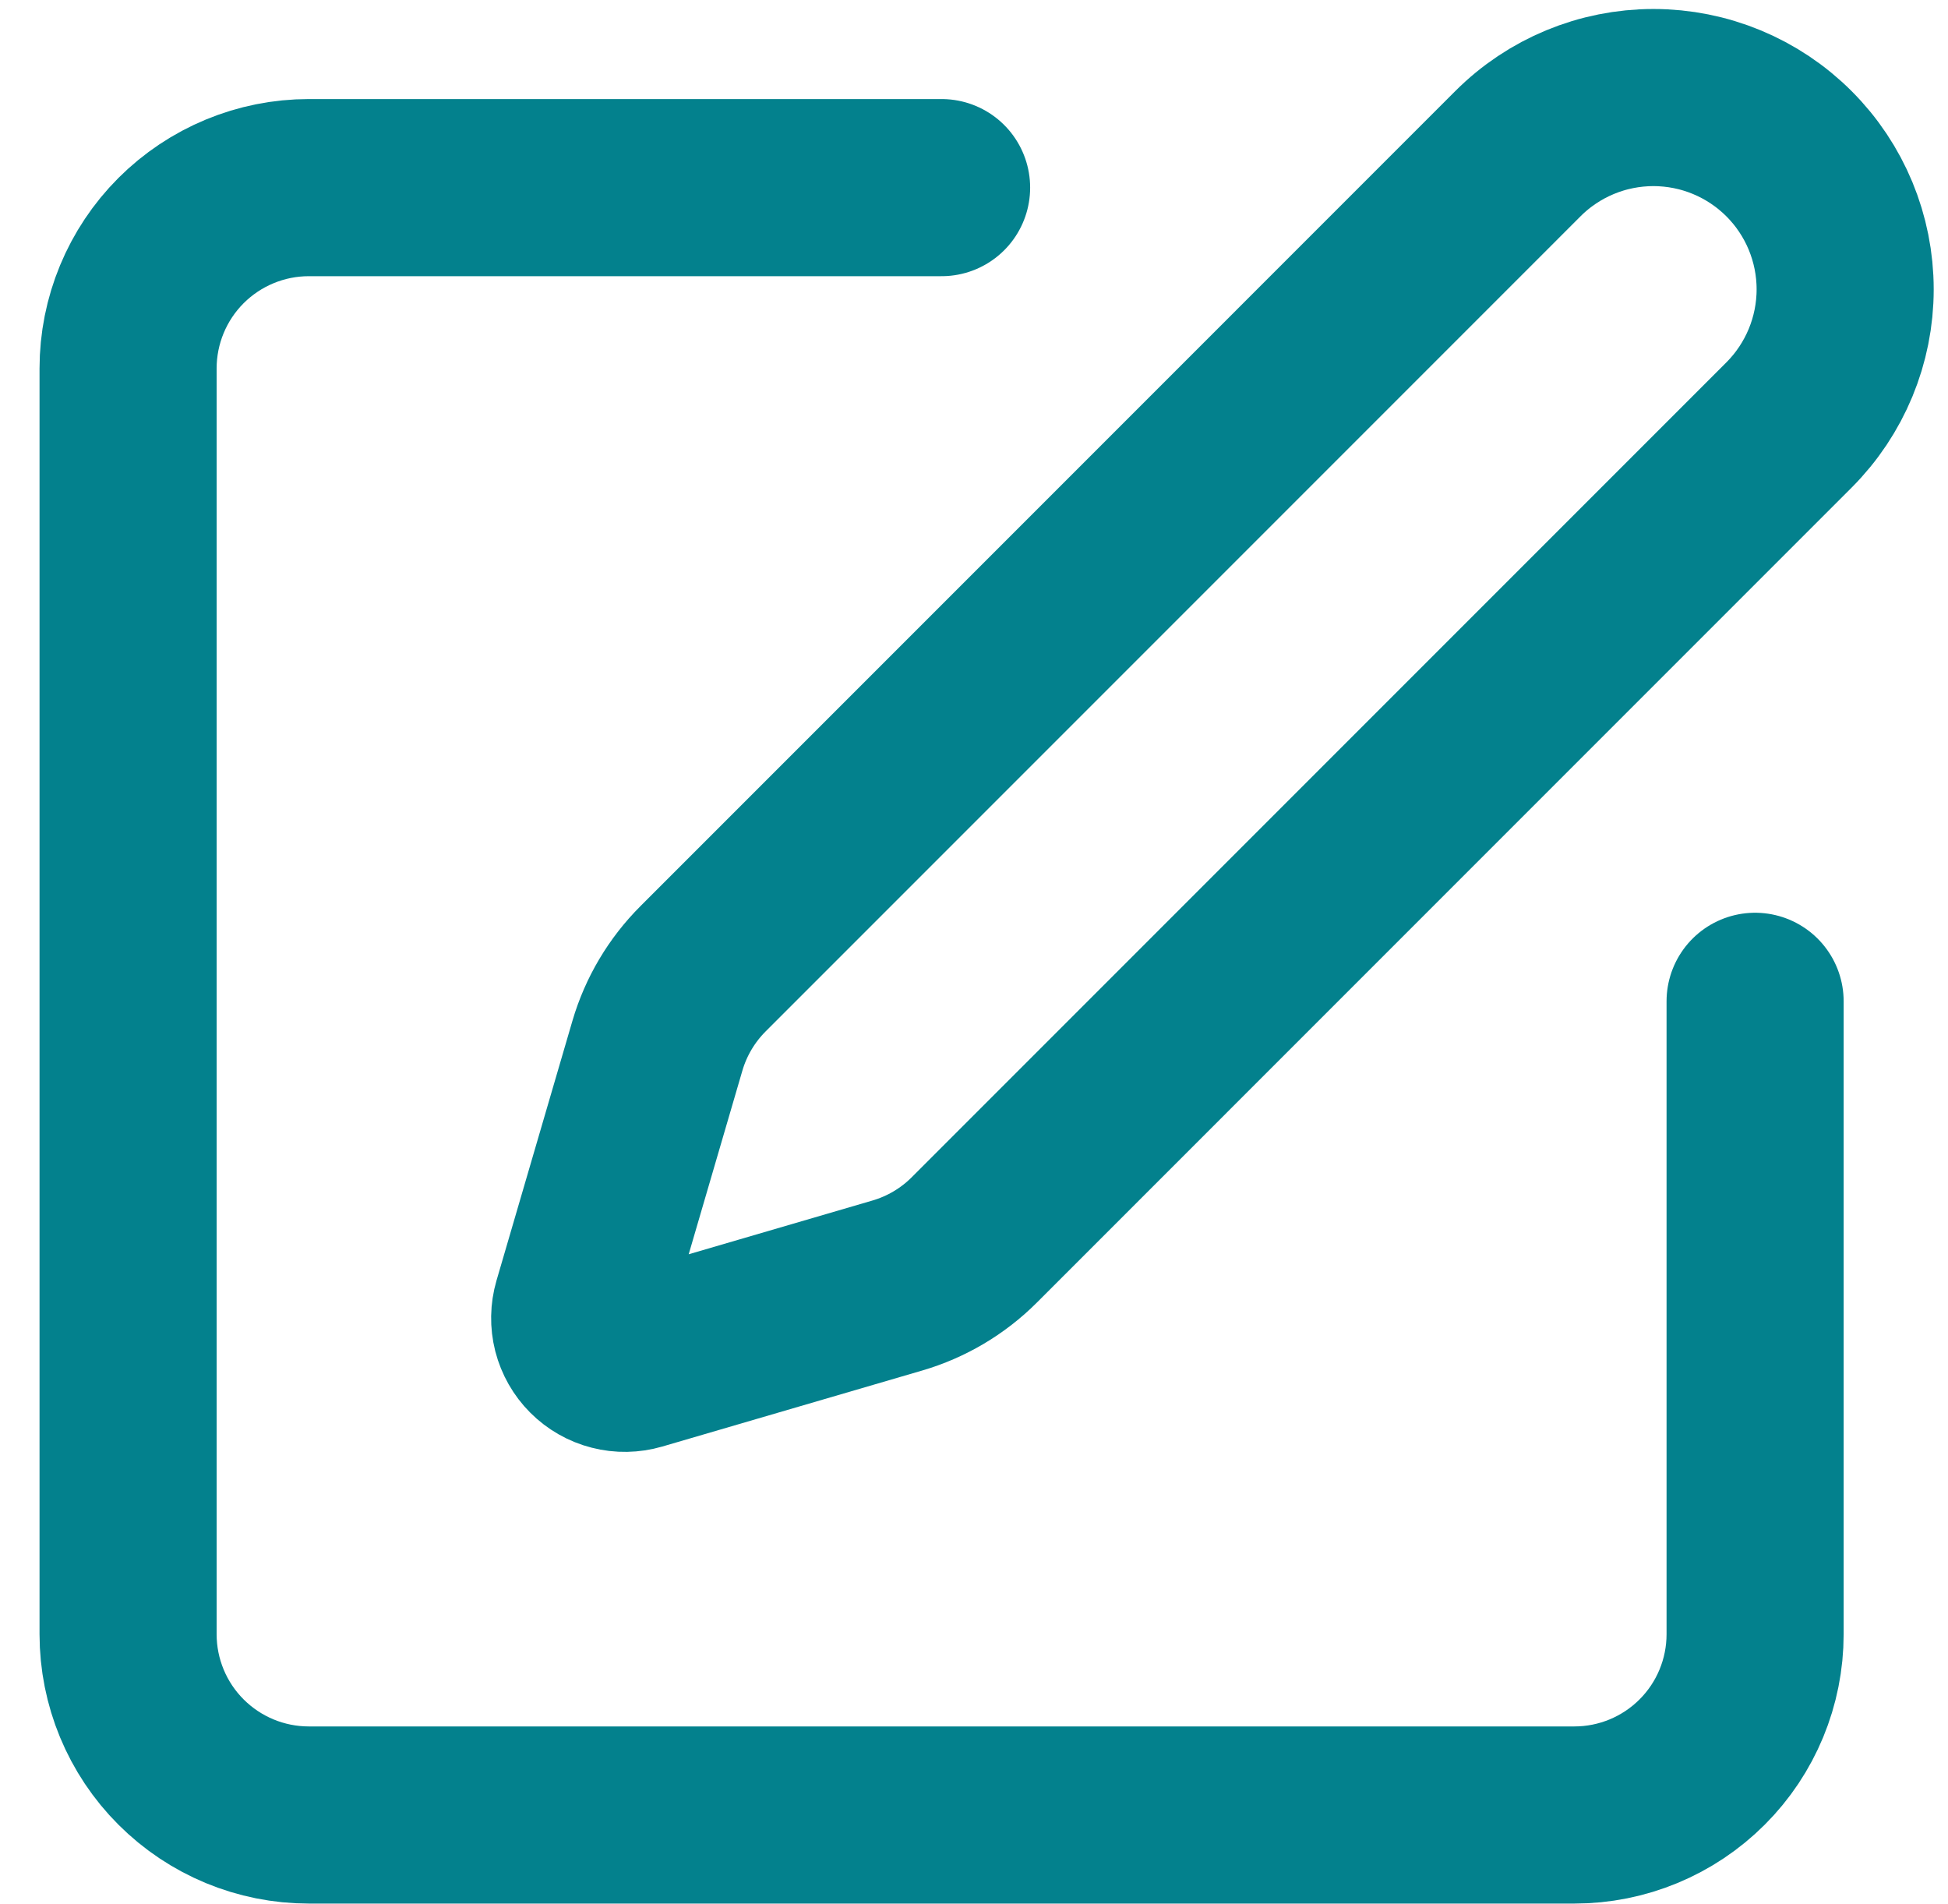
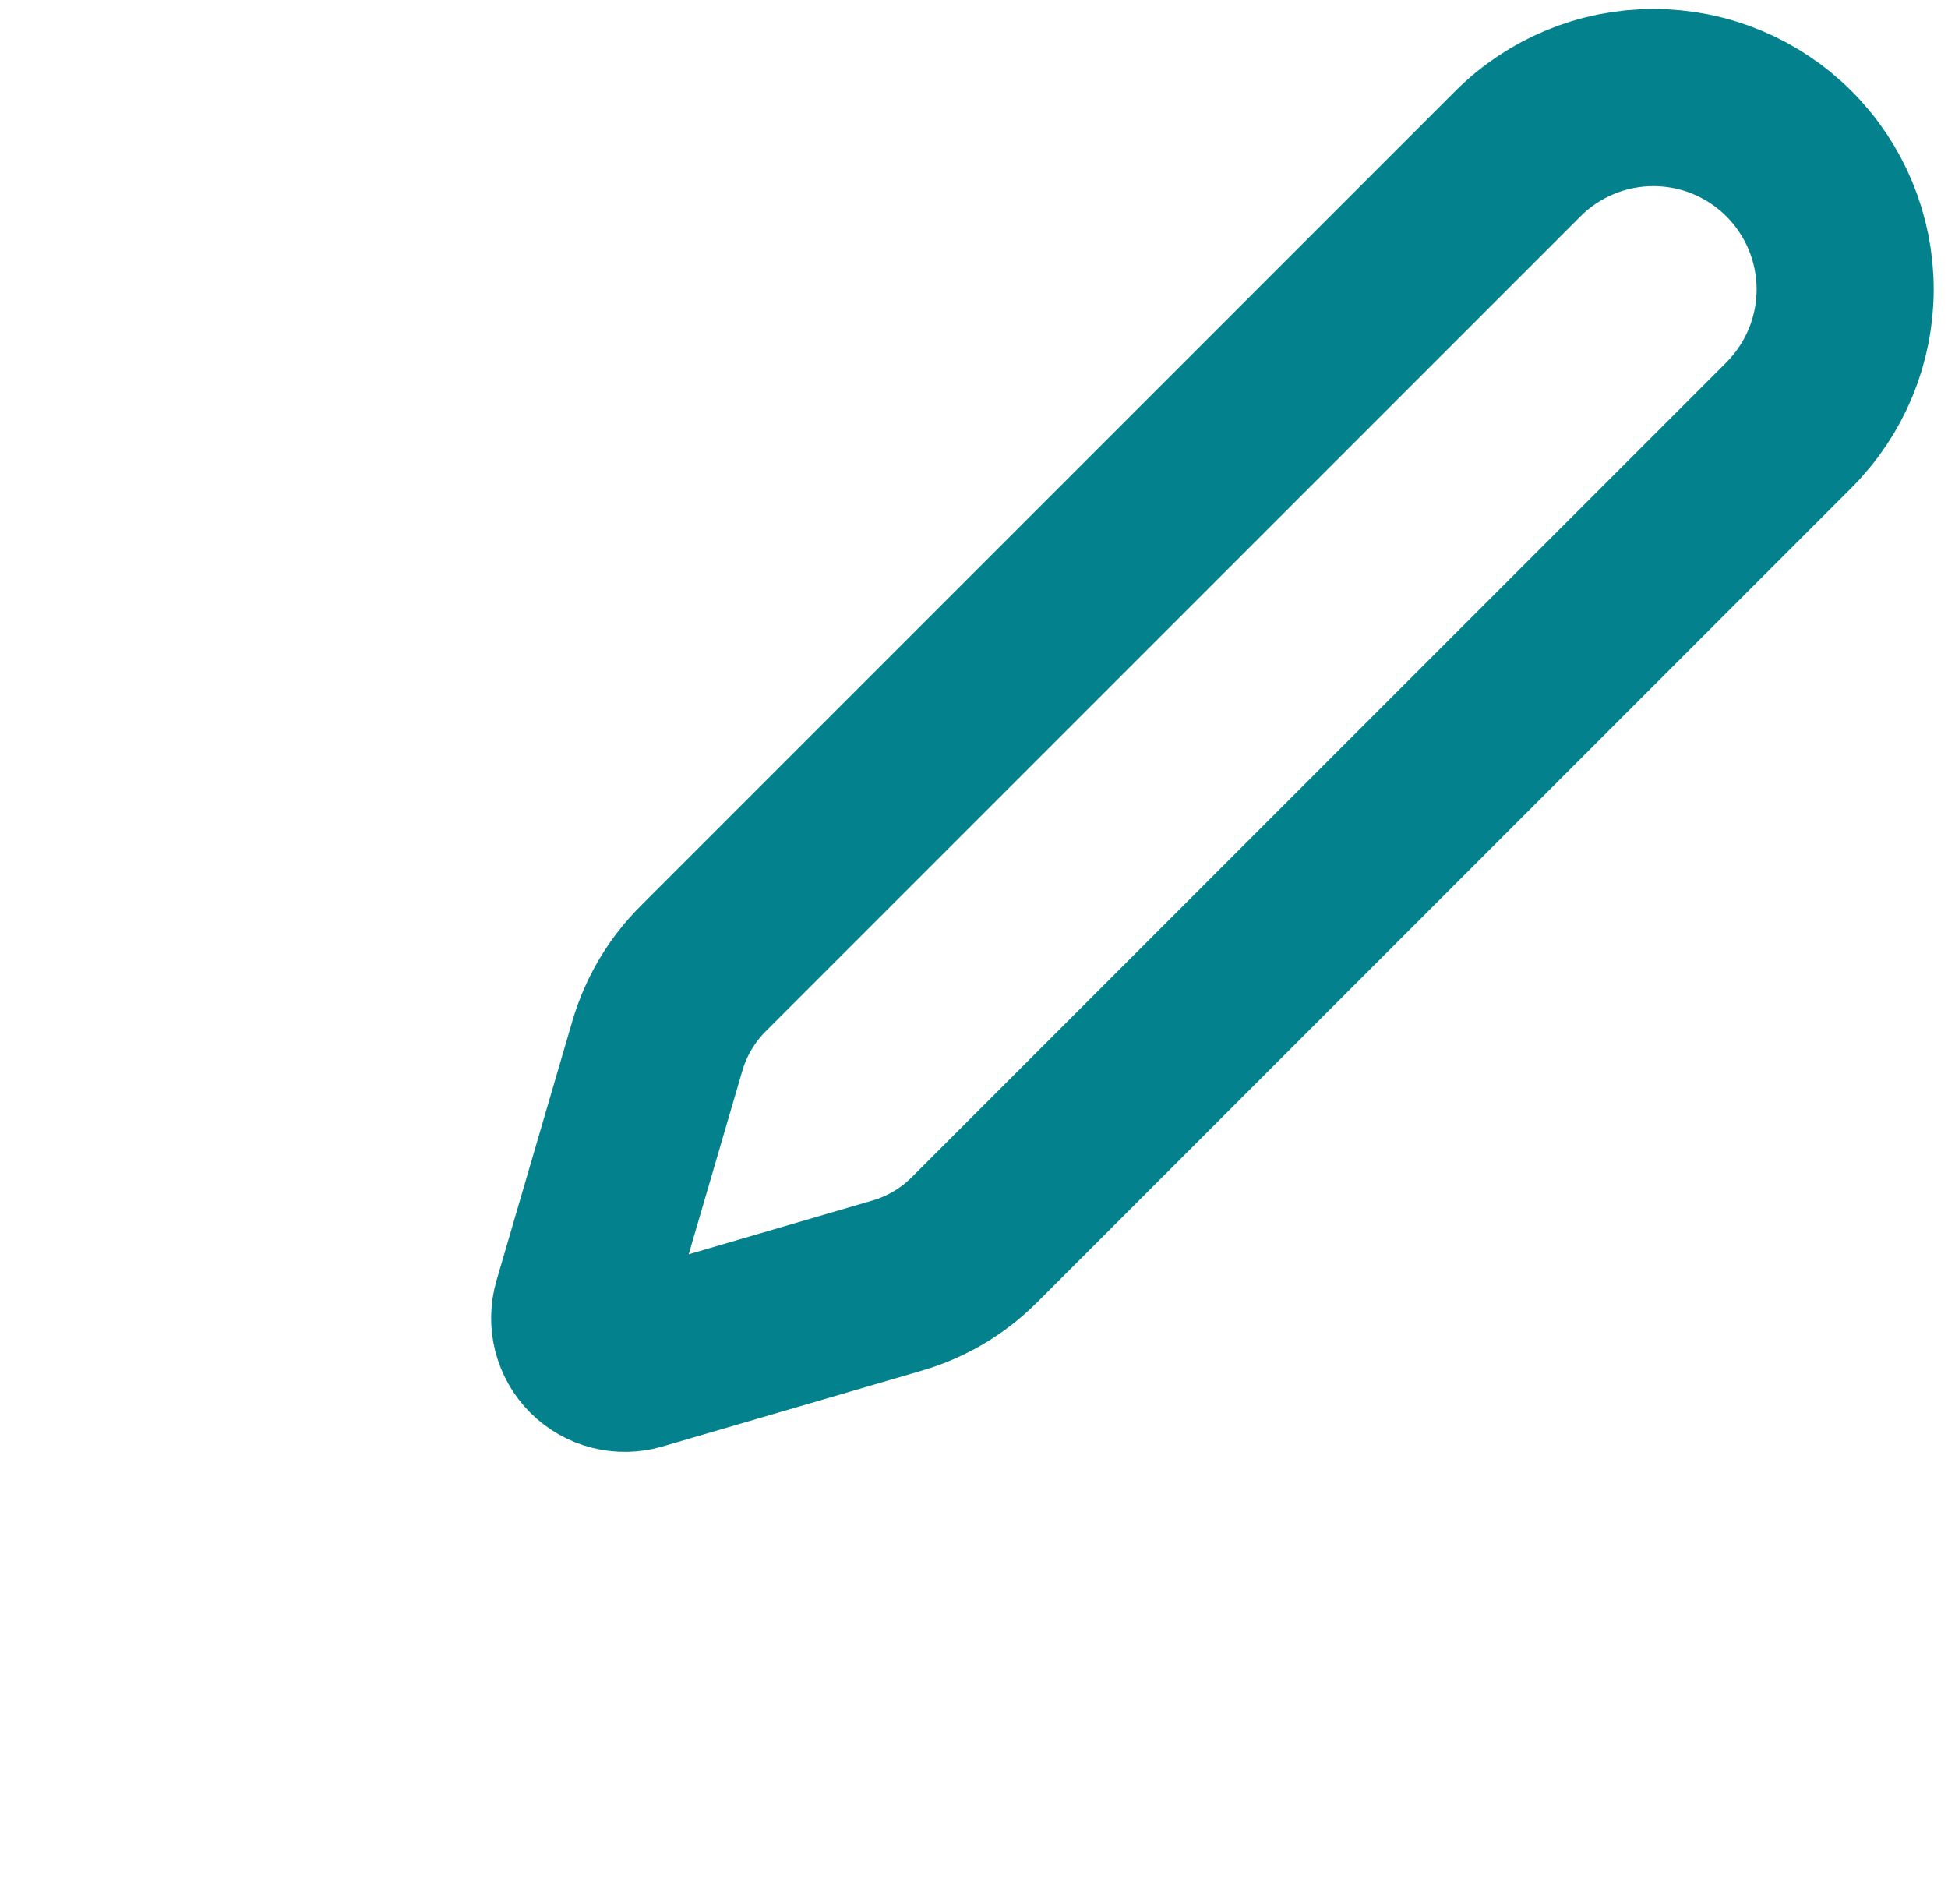
<svg xmlns="http://www.w3.org/2000/svg" width="44" height="43" viewBox="0 0 44 43" fill="none">
-   <path d="M21.268 4.237H6.976C5.893 4.237 4.855 4.668 4.089 5.433C3.323 6.199 2.893 7.238 2.893 8.321V36.904C2.893 37.987 3.323 39.026 4.089 39.791C4.855 40.557 5.893 40.987 6.976 40.987H35.56C36.643 40.987 37.681 40.557 38.447 39.791C39.213 39.026 39.643 37.987 39.643 36.904V22.612" stroke="#03818D" stroke-width="4" stroke-linecap="round" stroke-linejoin="round" />
  <path d="M34.284 3.472C35.096 2.659 36.197 2.203 37.346 2.203C38.495 2.203 39.596 2.659 40.409 3.472C41.221 4.284 41.677 5.385 41.677 6.534C41.677 7.683 41.221 8.784 40.409 9.597L22.007 28C21.522 28.485 20.923 28.839 20.265 29.031L14.4 30.746C14.224 30.797 14.038 30.801 13.861 30.755C13.683 30.71 13.521 30.617 13.392 30.488C13.263 30.359 13.171 30.197 13.125 30.02C13.08 29.842 13.083 29.656 13.134 29.48L14.849 23.615C15.042 22.957 15.397 22.359 15.882 21.875L34.284 3.472Z" stroke="#03818D" stroke-width="4" stroke-linecap="round" stroke-linejoin="round" />
</svg>